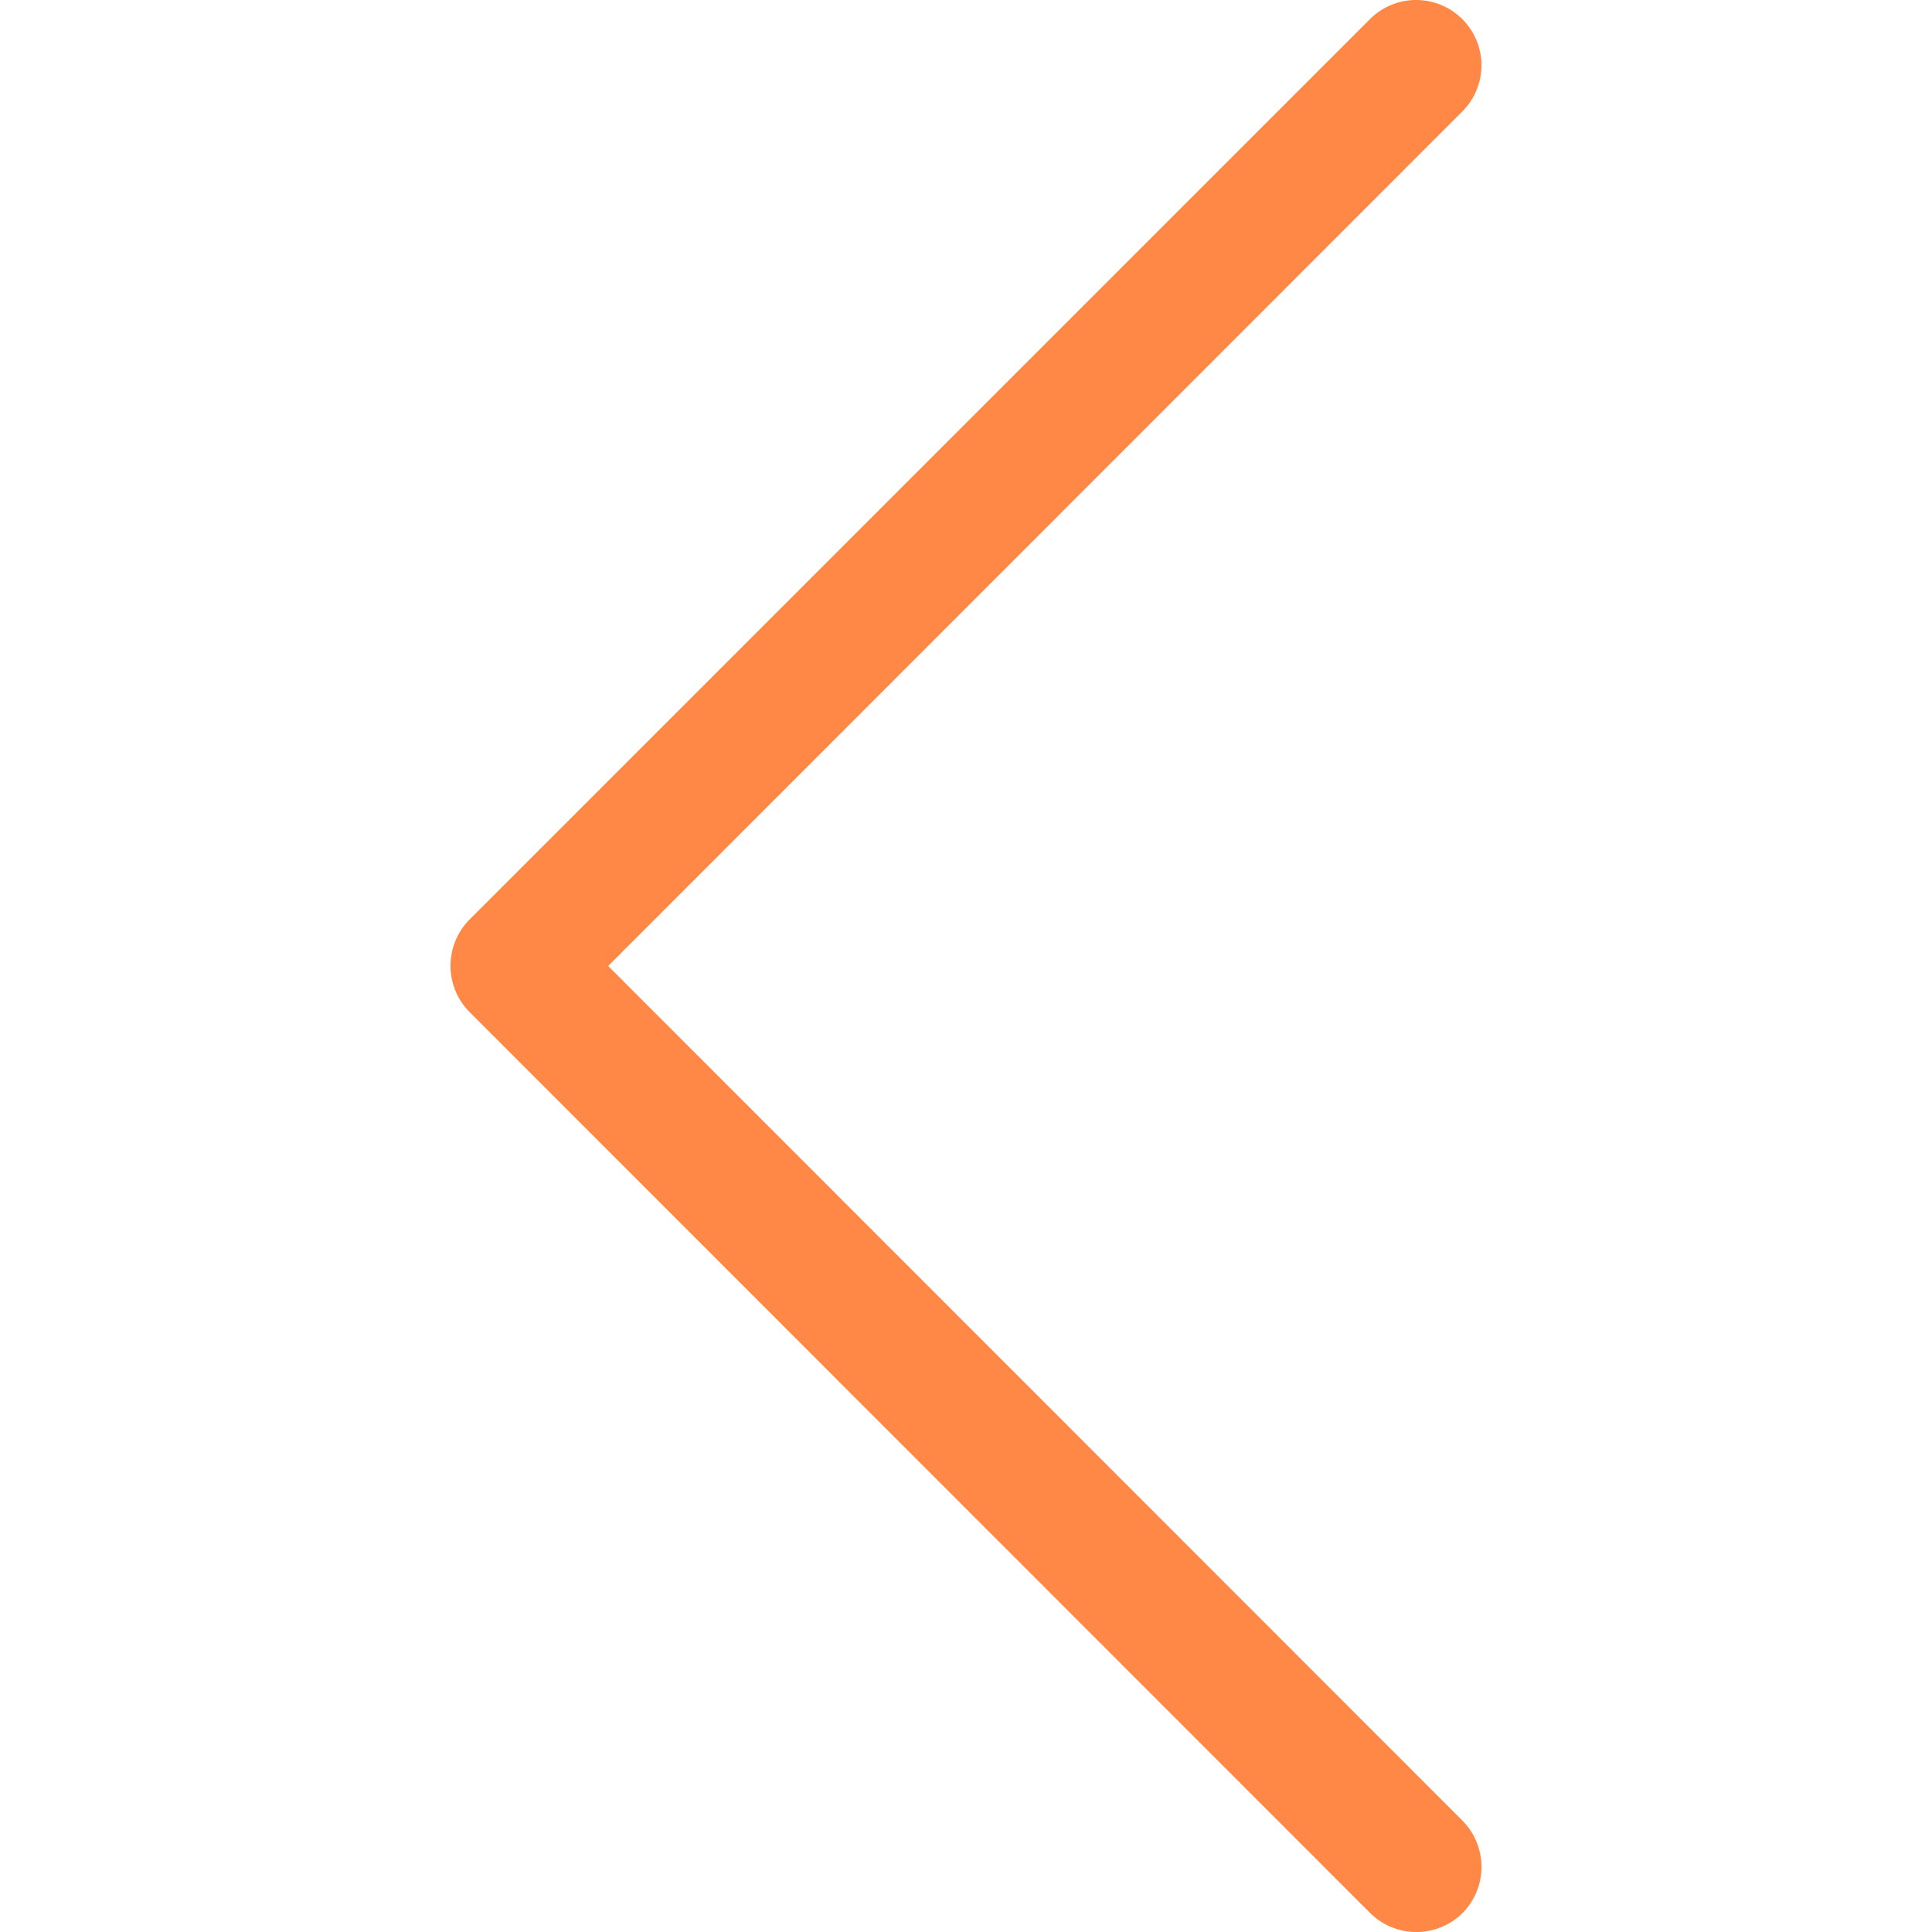
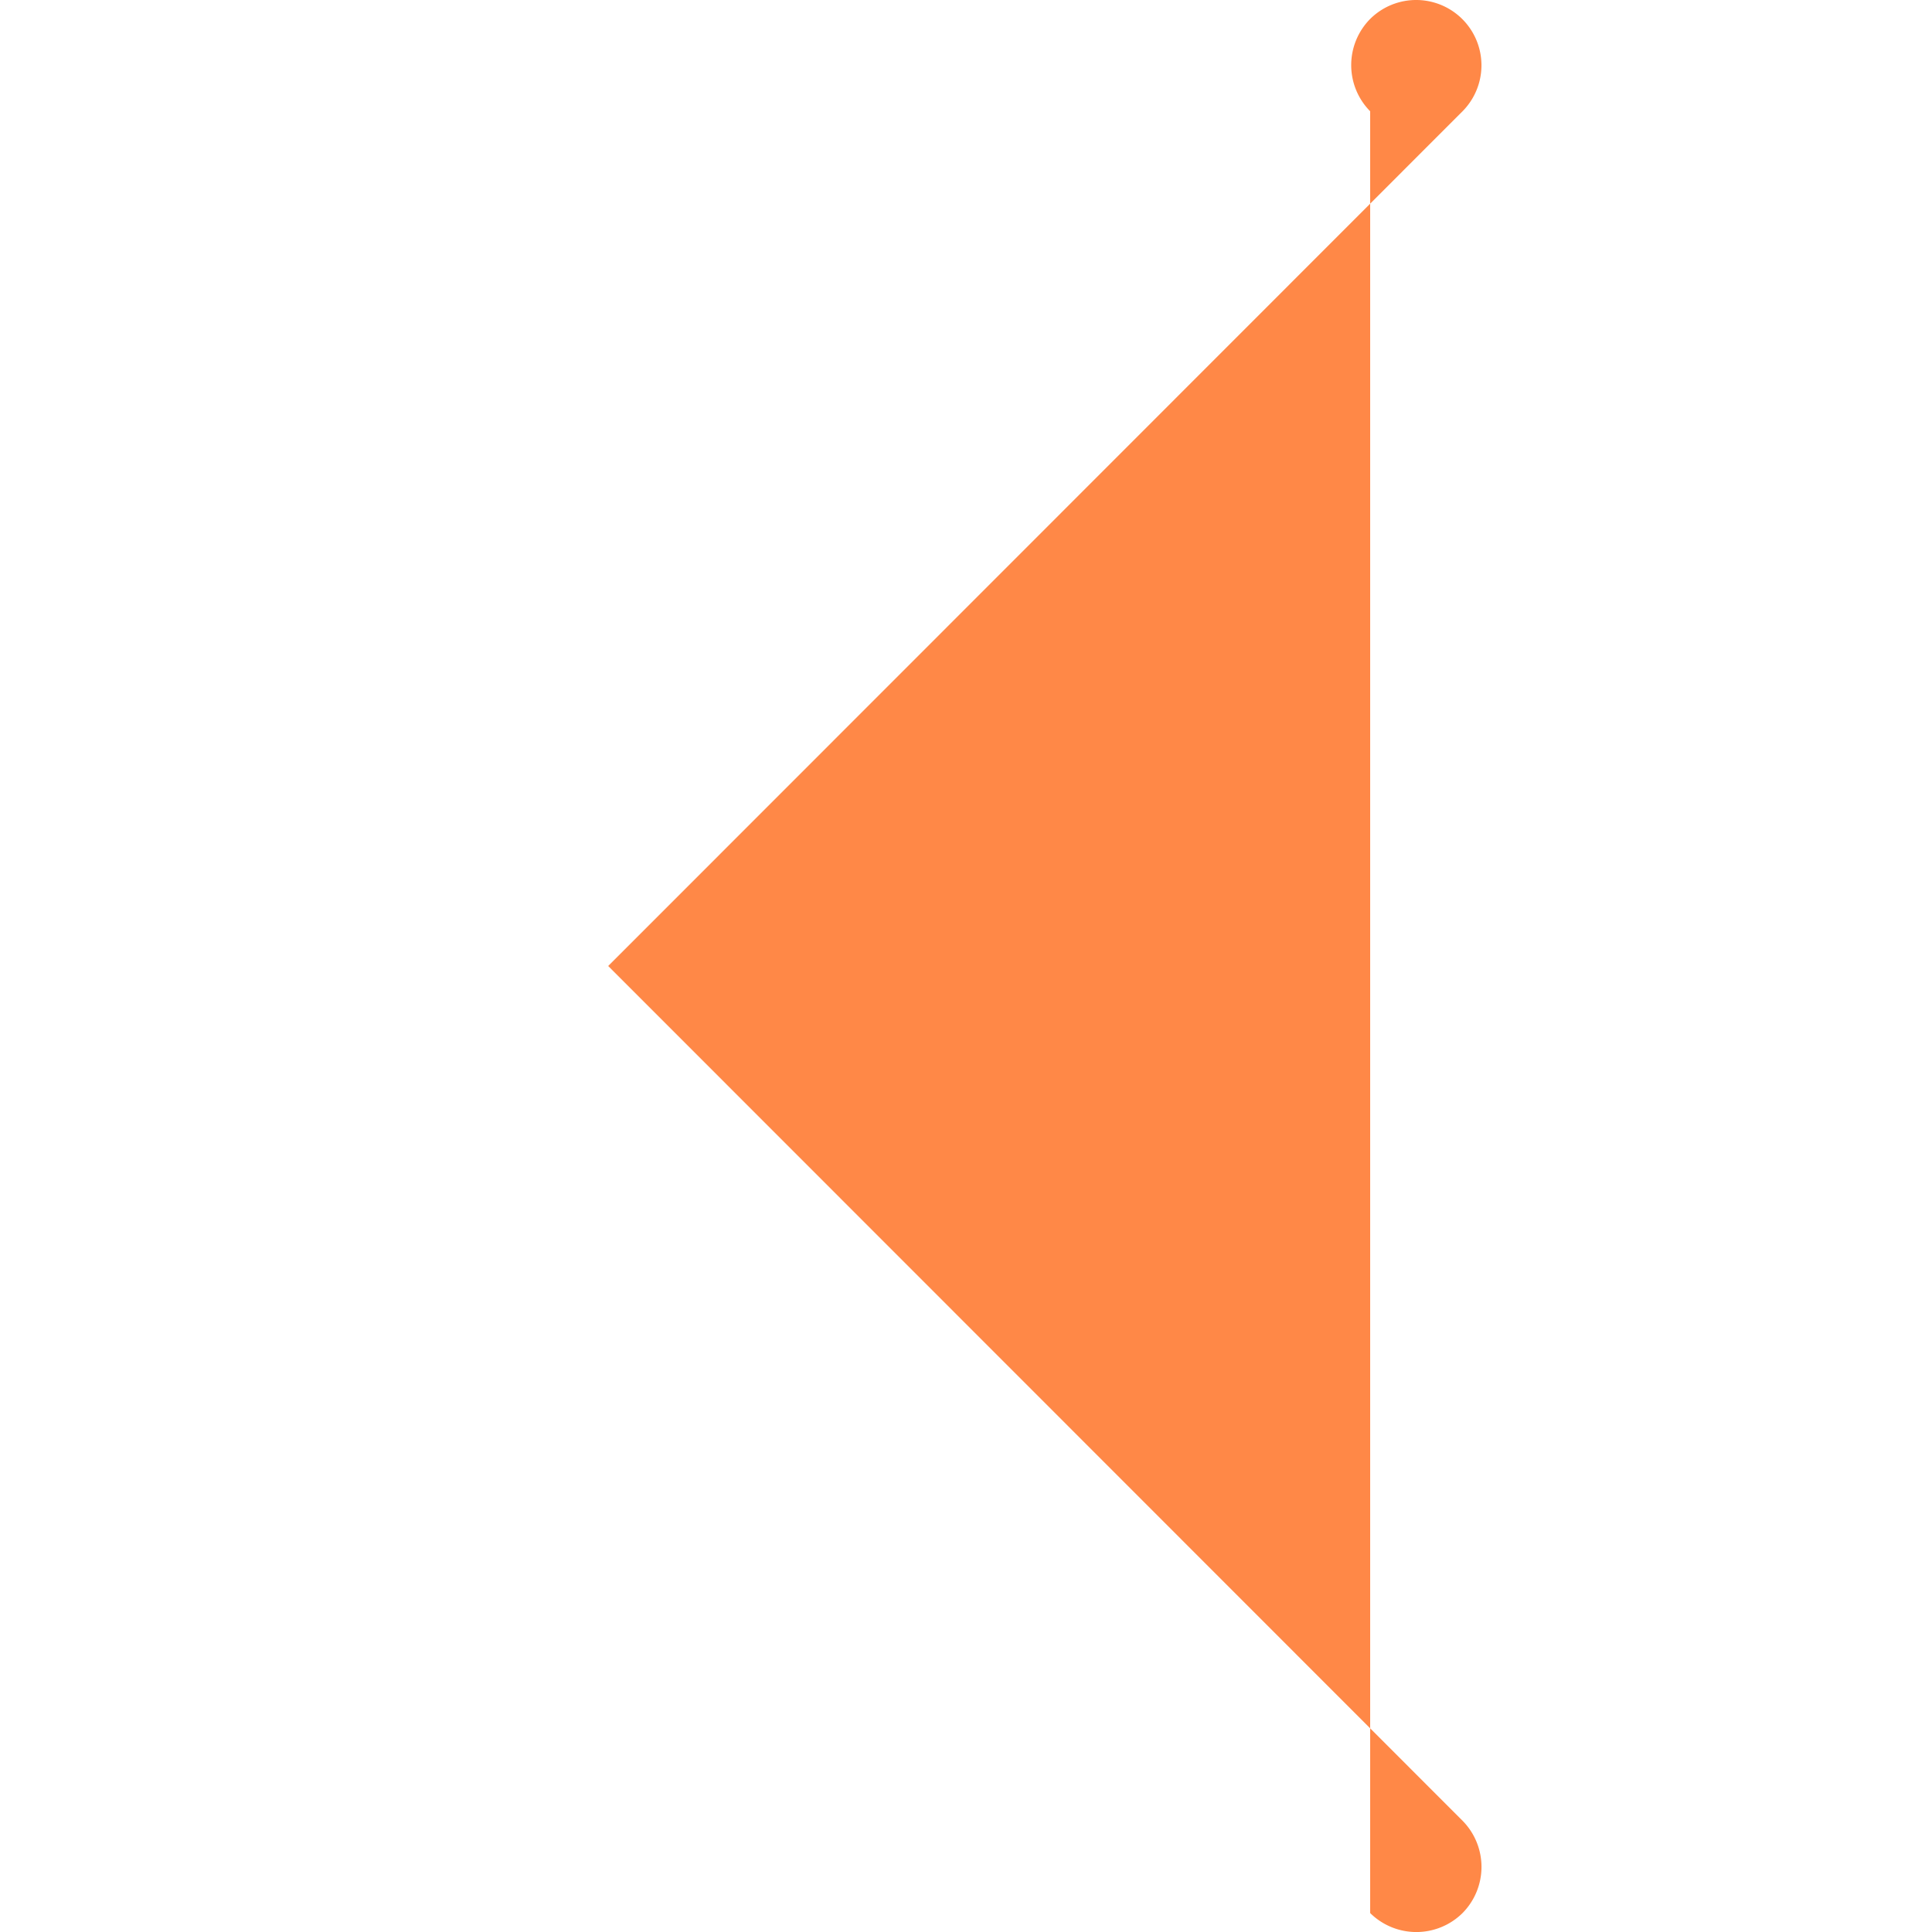
<svg xmlns="http://www.w3.org/2000/svg" viewBox="0 0 50 50">
-   <path d="M37.85,47.12,15.74,25,37.85,2.88A1.69,1.69,0,0,0,35.46.49L12.15,23.8h0a1.7,1.7,0,0,0,0,2.39L35.46,49.51a1.7,1.7,0,0,0,2.39,0h0A1.7,1.7,0,0,0,37.85,47.12Z" fill="#ff8847" />
+   <path d="M37.85,47.12,15.74,25,37.85,2.88A1.69,1.69,0,0,0,35.46.49h0a1.7,1.7,0,0,0,0,2.39L35.46,49.51a1.7,1.7,0,0,0,2.39,0h0A1.7,1.7,0,0,0,37.85,47.12Z" fill="#ff8847" />
</svg>